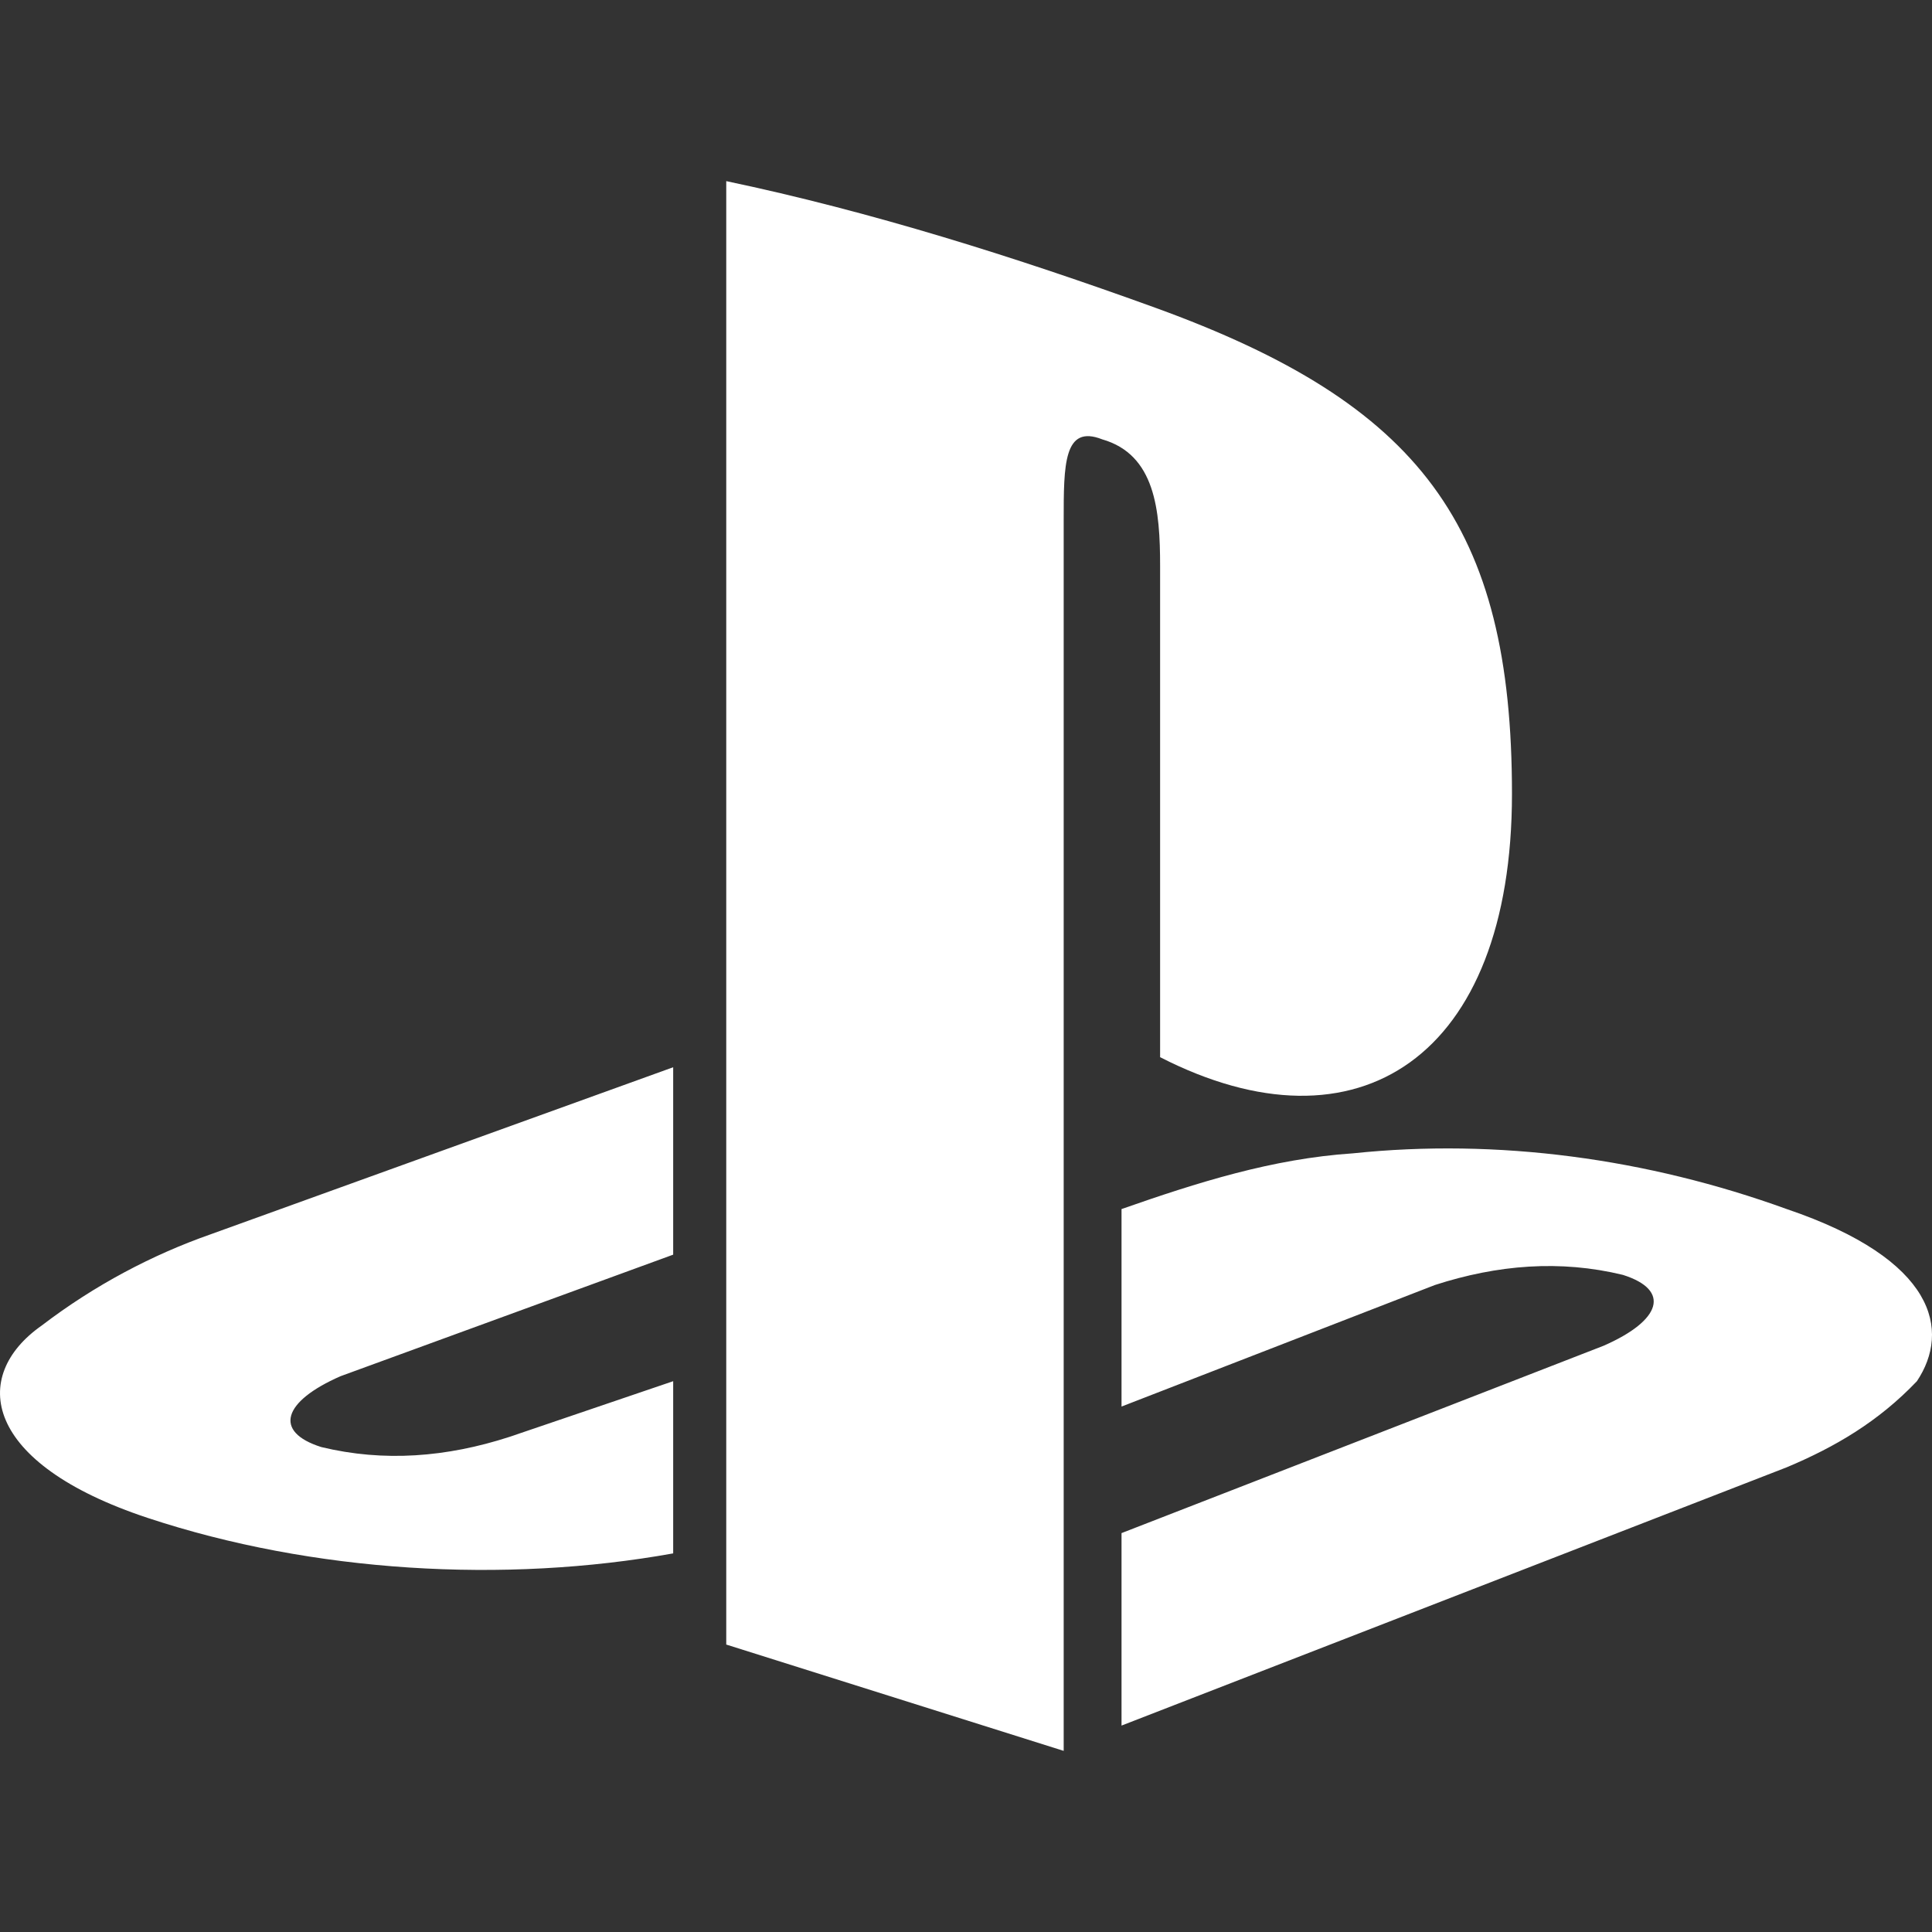
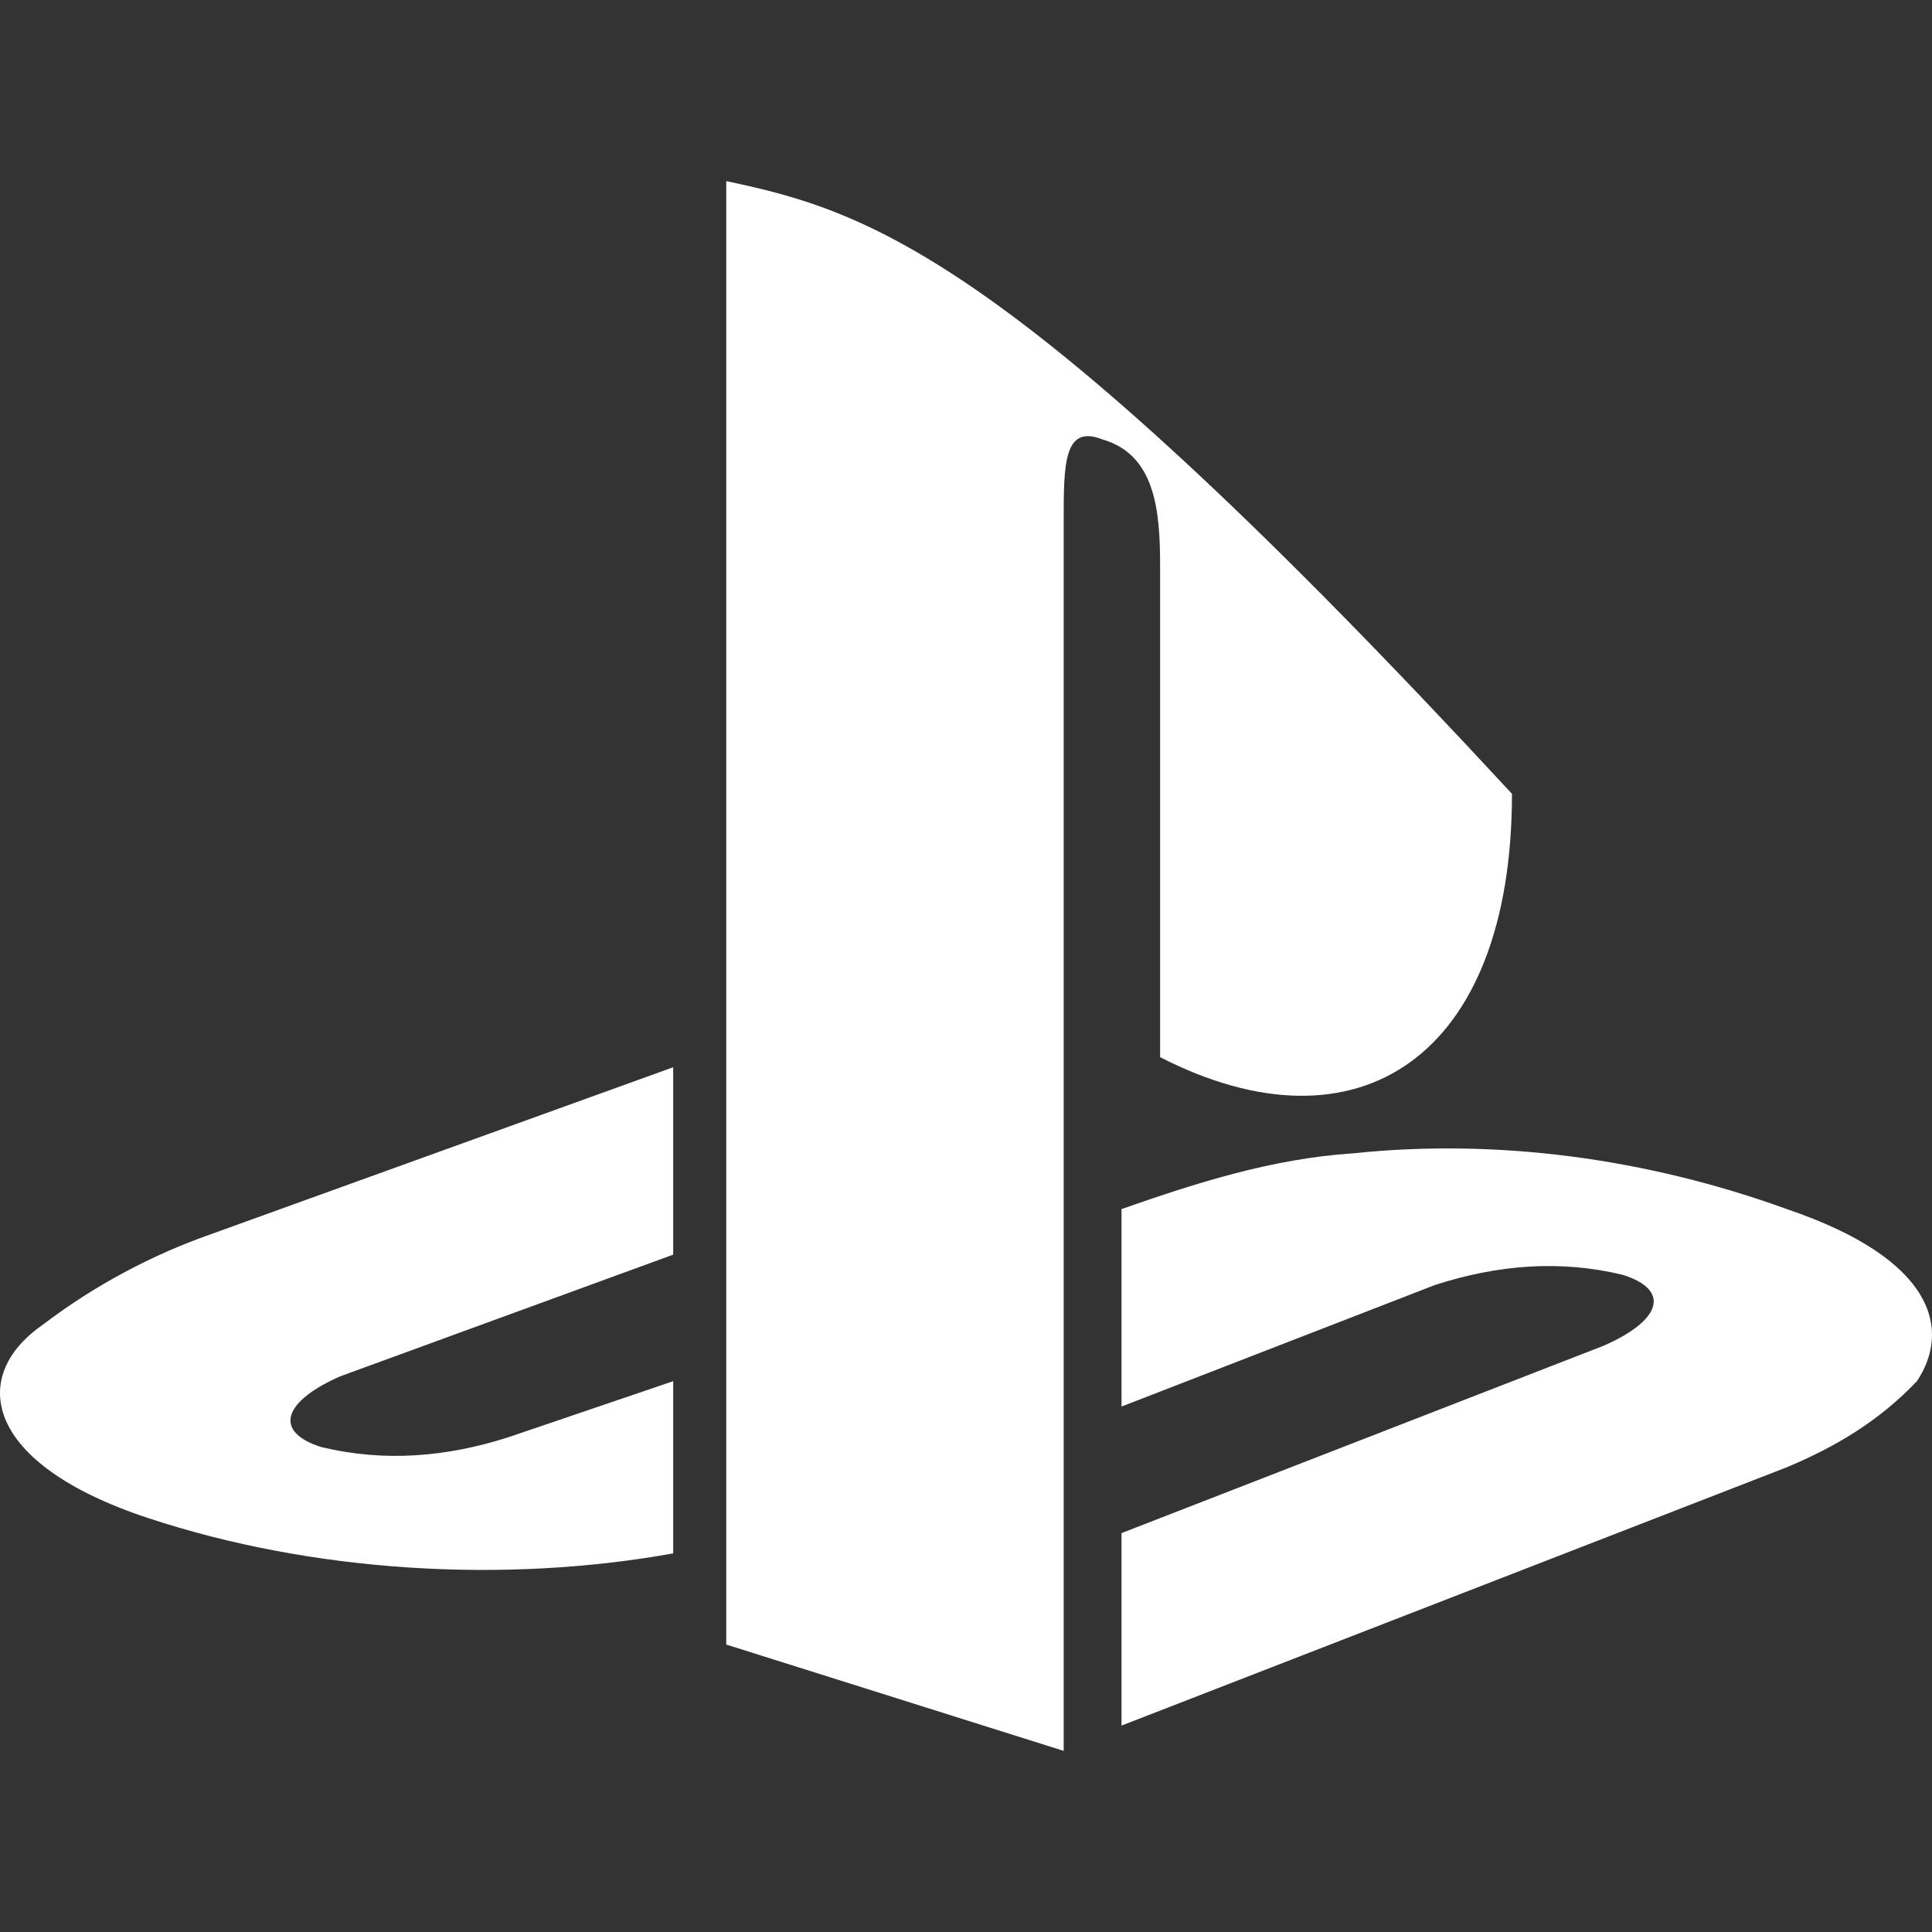
<svg xmlns="http://www.w3.org/2000/svg" width="800px" height="800px" viewBox="0 0 32 32" fill="none">
  <rect x="0" y="0" width="32" height="32" fill="#333333" stroke="none" />
  <g id="SVGRepo_bgCarrier" stroke-width="0" />
  <g id="SVGRepo_tracerCarrier" stroke-linecap="round" stroke-linejoin="round" />
  <g id="SVGRepo_iconCarrier">
-     <path d="M0.691 21.955C-0.506 22.794 -0.285 24.238 2.448 25.142C5.18 26.046 8.356 26.232 11.15 25.729C11.071 25.729 11.31 25.729 11.15 25.729V22.877L8.436 23.8C7.398 24.136 6.36 24.219 5.322 23.968C4.524 23.716 4.683 23.213 5.641 22.794L11.15 20.781V17.677L3.486 20.445C2.528 20.781 1.569 21.284 0.691 21.955ZM19.215 9.374V17.51C22.488 19.187 25.043 17.51 25.043 13.148C25.043 8.703 23.526 6.69 19.135 5.097C16.819 4.258 14.424 3.503 12.029 3V27.239L17.618 29V8.619C17.618 7.697 17.618 7.026 18.256 7.277C19.135 7.529 19.215 8.452 19.215 9.374ZM29.594 20.026C27.279 19.187 24.804 18.852 22.408 19.103C21.078 19.191 19.829 19.587 18.576 20.026V23.297L23.766 21.284C24.804 20.948 25.841 20.864 26.88 21.116C27.678 21.368 27.518 21.871 26.56 22.29L18.576 25.393V28.581L29.594 24.303C30.392 23.968 31.111 23.548 31.75 22.877C32.309 22.039 32.069 20.864 29.594 20.026Z" fill="#ffffff" />
+     <path d="M0.691 21.955C-0.506 22.794 -0.285 24.238 2.448 25.142C5.18 26.046 8.356 26.232 11.15 25.729C11.071 25.729 11.31 25.729 11.15 25.729V22.877L8.436 23.8C7.398 24.136 6.36 24.219 5.322 23.968C4.524 23.716 4.683 23.213 5.641 22.794L11.15 20.781V17.677L3.486 20.445C2.528 20.781 1.569 21.284 0.691 21.955ZM19.215 9.374V17.51C22.488 19.187 25.043 17.51 25.043 13.148C16.819 4.258 14.424 3.503 12.029 3V27.239L17.618 29V8.619C17.618 7.697 17.618 7.026 18.256 7.277C19.135 7.529 19.215 8.452 19.215 9.374ZM29.594 20.026C27.279 19.187 24.804 18.852 22.408 19.103C21.078 19.191 19.829 19.587 18.576 20.026V23.297L23.766 21.284C24.804 20.948 25.841 20.864 26.88 21.116C27.678 21.368 27.518 21.871 26.56 22.29L18.576 25.393V28.581L29.594 24.303C30.392 23.968 31.111 23.548 31.75 22.877C32.309 22.039 32.069 20.864 29.594 20.026Z" fill="#ffffff" />
  </g>
</svg>